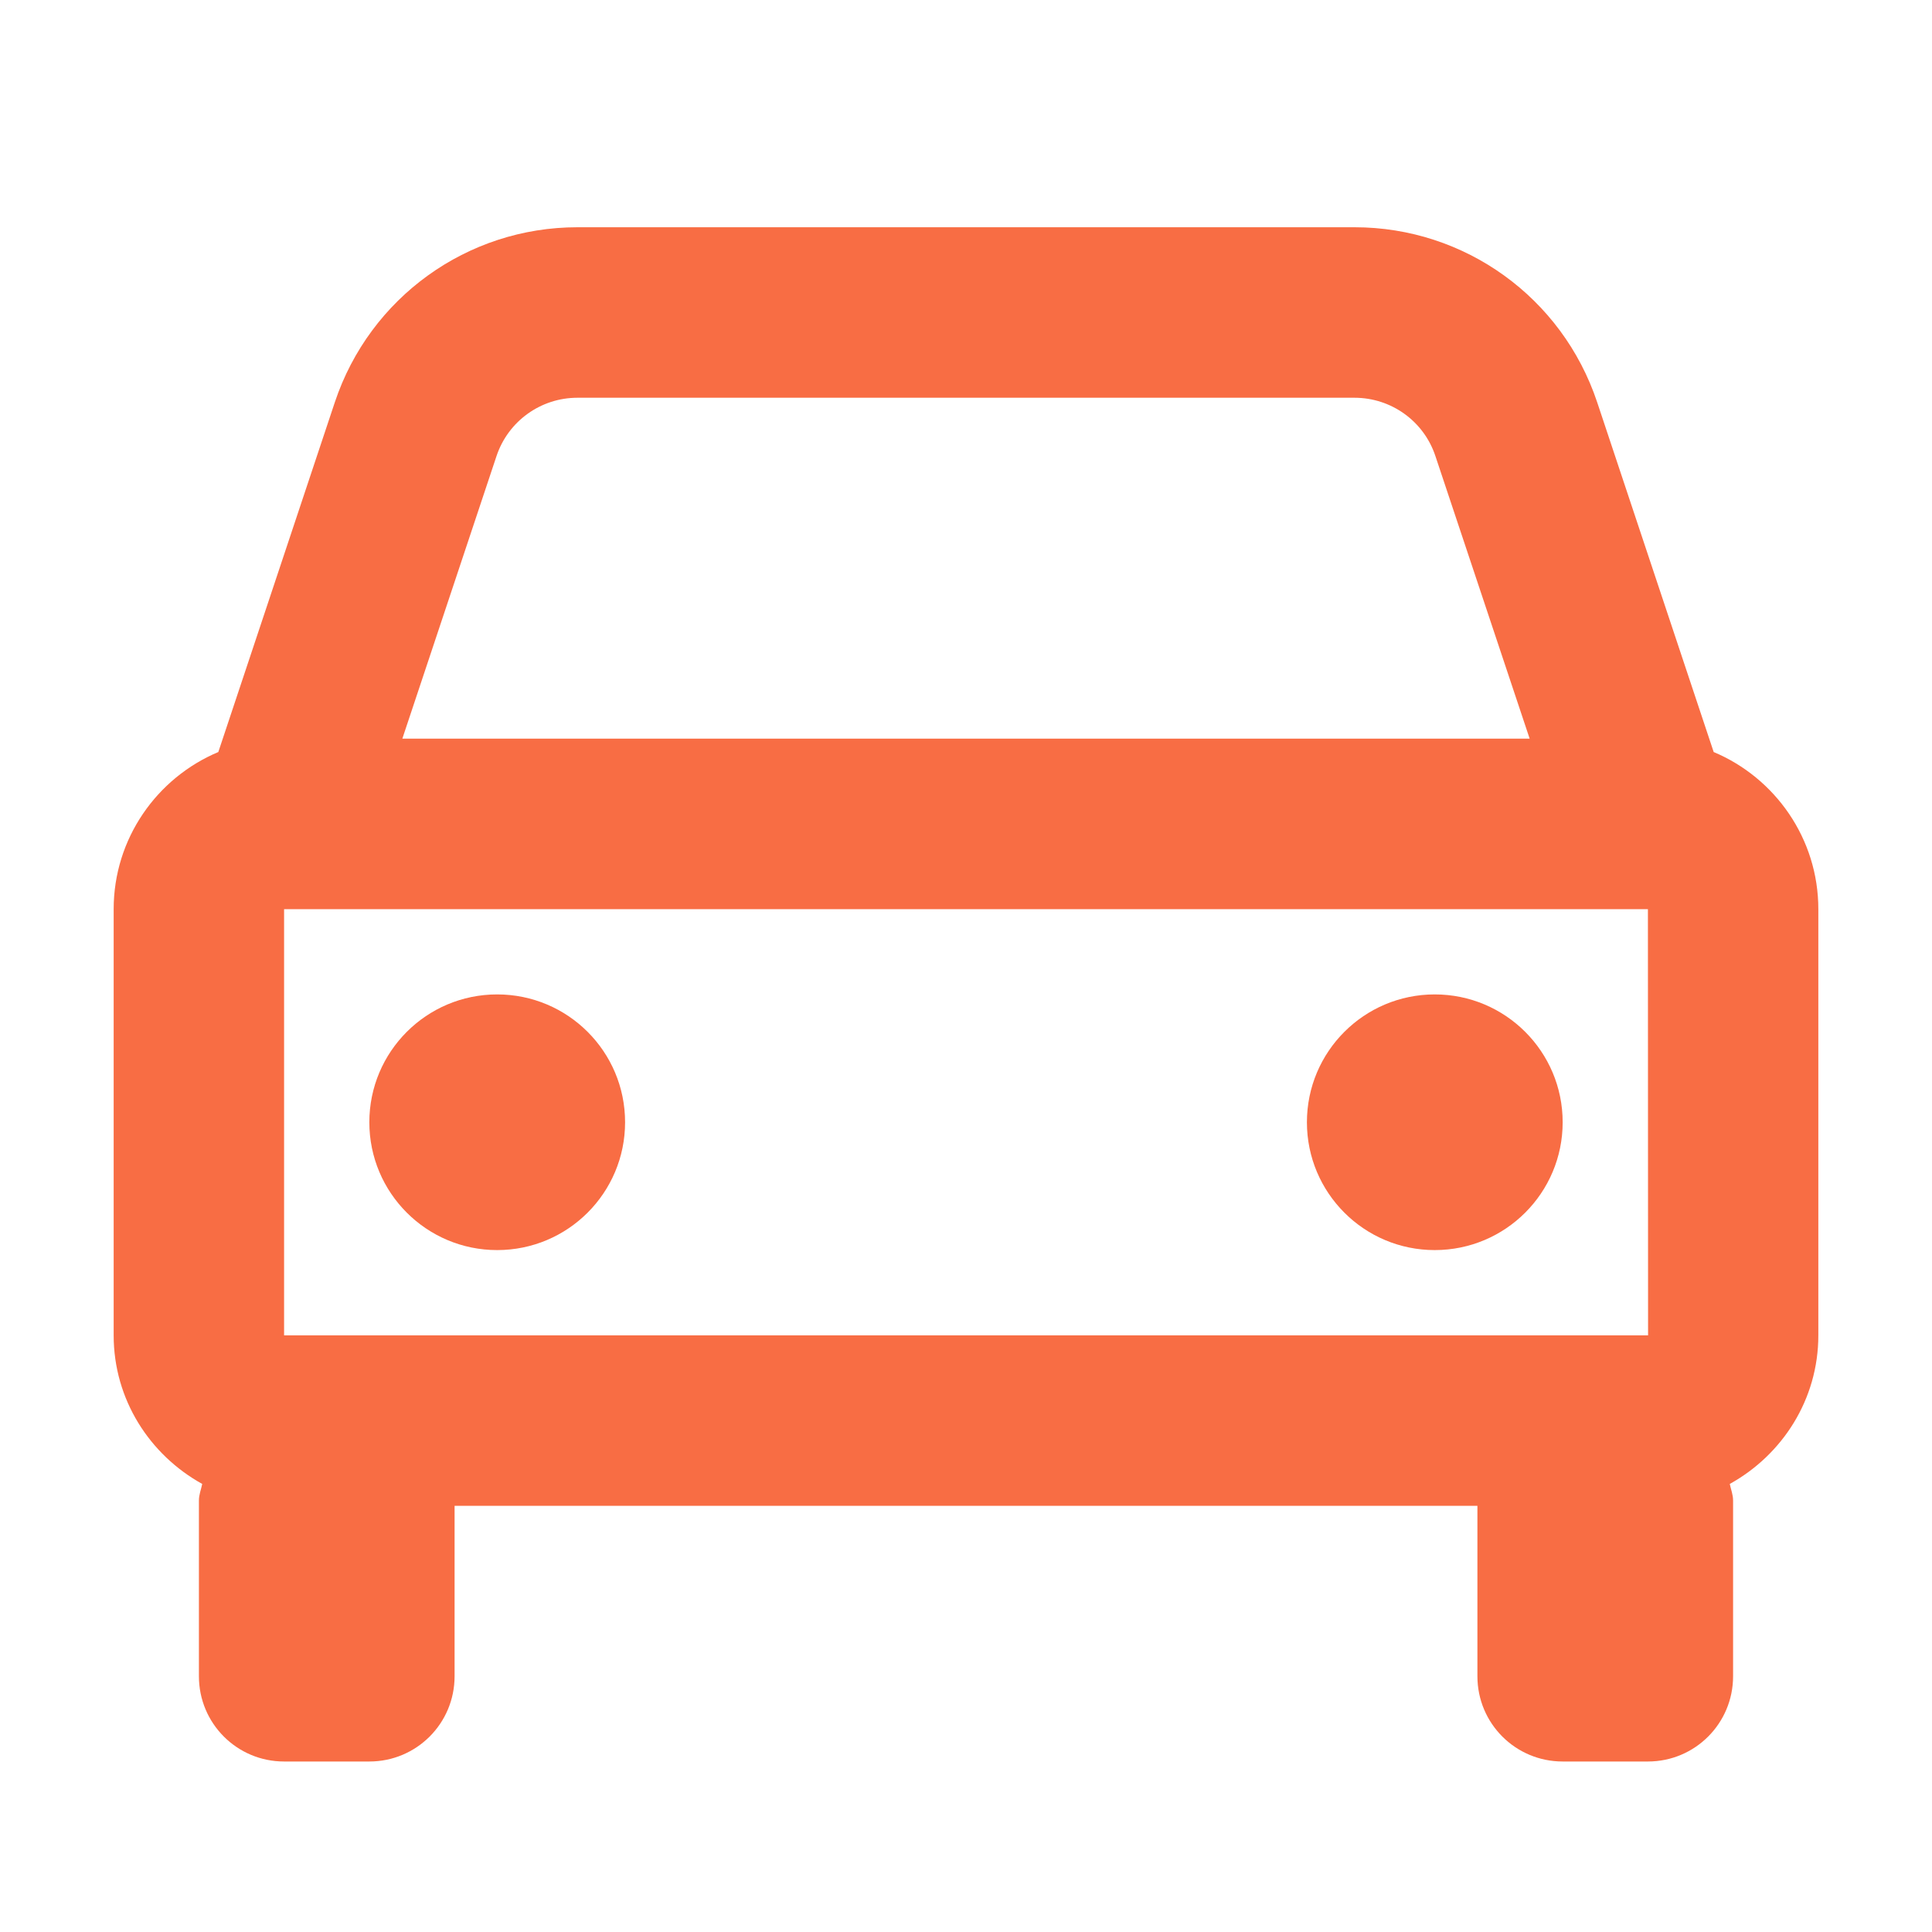
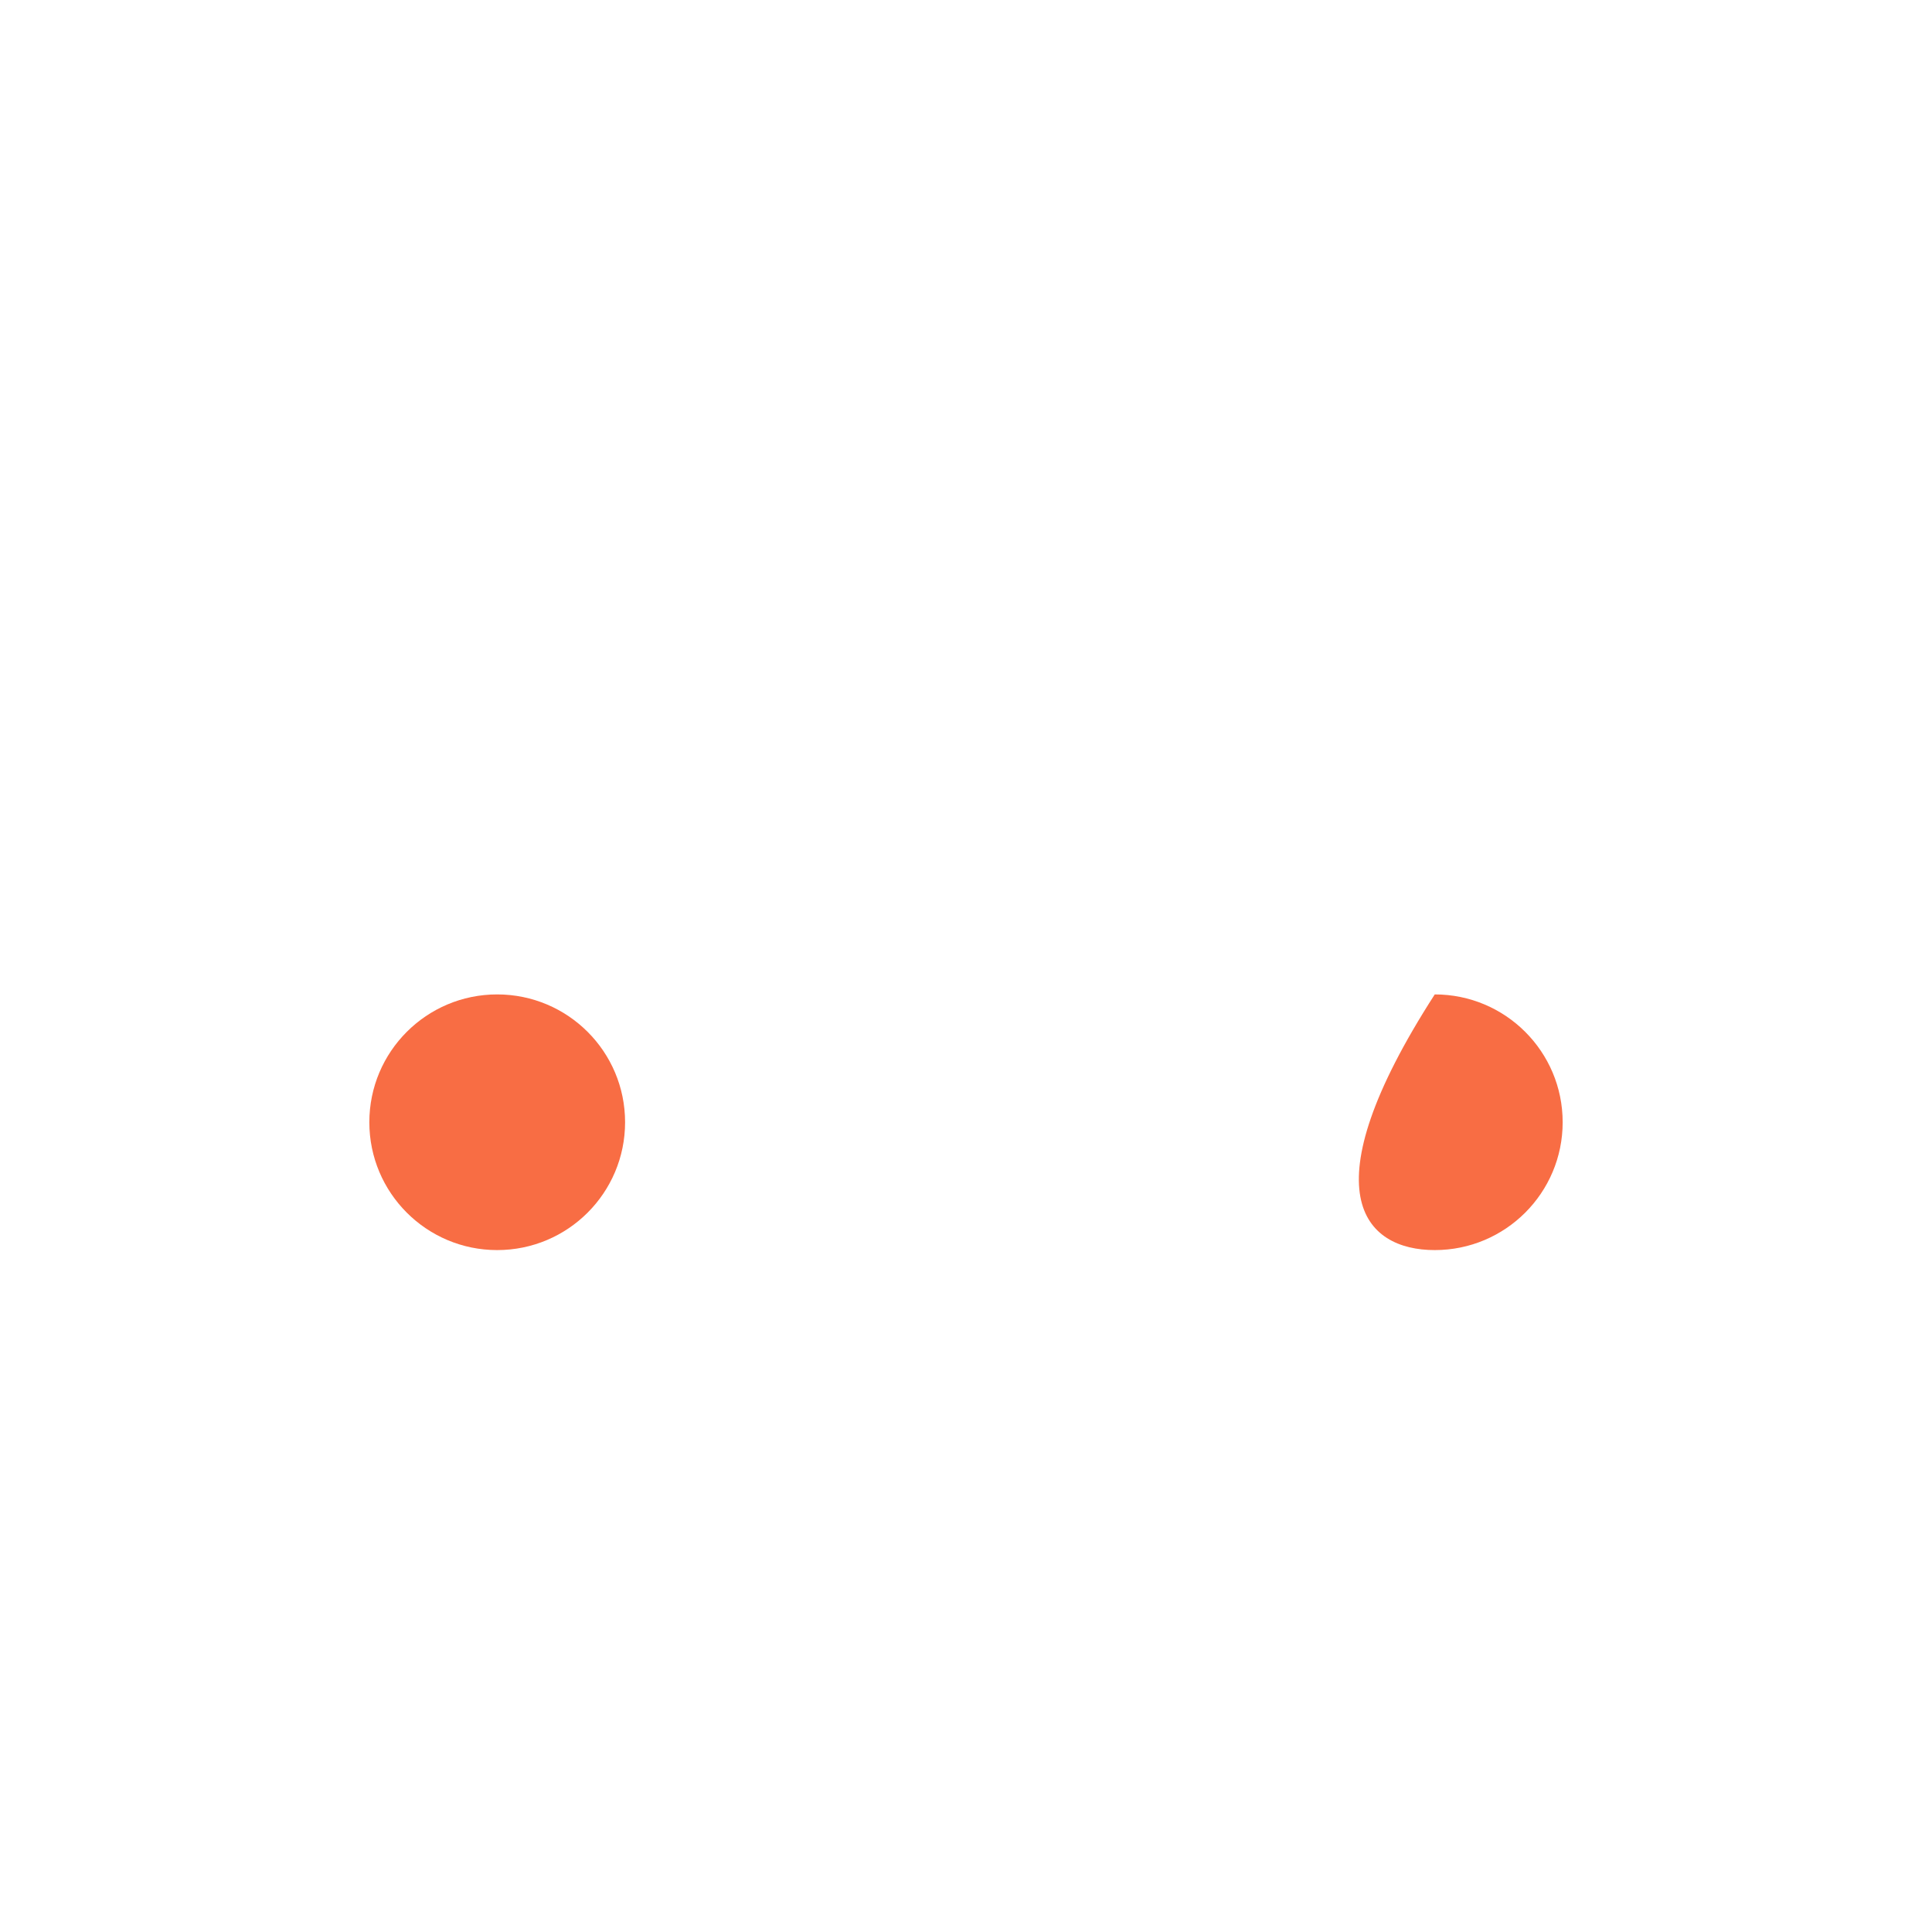
<svg xmlns="http://www.w3.org/2000/svg" width="24" height="24" viewBox="0 0 24 24" fill="none">
-   <path d="M21.288 9.342L19.84 4.995C19.406 3.696 18.196 2.823 16.827 2.823H7.173C5.804 2.823 4.594 3.696 4.16 4.995L2.712 9.342C1.95 9.662 1.412 10.416 1.412 11.294V16.588C1.412 17.386 1.86 18.073 2.512 18.434C2.498 18.504 2.471 18.567 2.471 18.64V20.823C2.471 21.409 2.944 21.882 3.529 21.882H4.588C5.174 21.882 5.647 21.409 5.647 20.823V18.706H18.353V20.823C18.353 21.409 18.826 21.882 19.412 21.882H20.471C21.056 21.882 21.529 21.409 21.529 20.823V18.64C21.529 18.567 21.502 18.503 21.488 18.434C22.14 18.073 22.588 17.386 22.588 16.588V11.294C22.588 10.416 22.05 9.662 21.288 9.342ZM3.529 16.588V11.294H20.471L20.473 16.588H3.529ZM7.173 4.941H16.826C17.282 4.941 17.687 5.231 17.831 5.665L19.002 9.176H4.998L6.168 5.665C6.313 5.231 6.718 4.941 7.173 4.941Z" fill="#F86D44" />
  <path d="M6.176 15.529C7.054 15.529 7.765 14.818 7.765 13.941C7.765 13.064 7.054 12.353 6.176 12.353C5.299 12.353 4.588 13.064 4.588 13.941C4.588 14.818 5.299 15.529 6.176 15.529Z" fill="#F86D44" />
-   <path d="M17.823 15.529C18.701 15.529 19.412 14.818 19.412 13.941C19.412 13.064 18.701 12.353 17.823 12.353C16.946 12.353 16.235 13.064 16.235 13.941C16.235 14.818 16.946 15.529 17.823 15.529Z" fill="#F86D44" />
+   <path d="M17.823 15.529C18.701 15.529 19.412 14.818 19.412 13.941C19.412 13.064 18.701 12.353 17.823 12.353C16.235 14.818 16.946 15.529 17.823 15.529Z" fill="#F86D44" />
</svg>